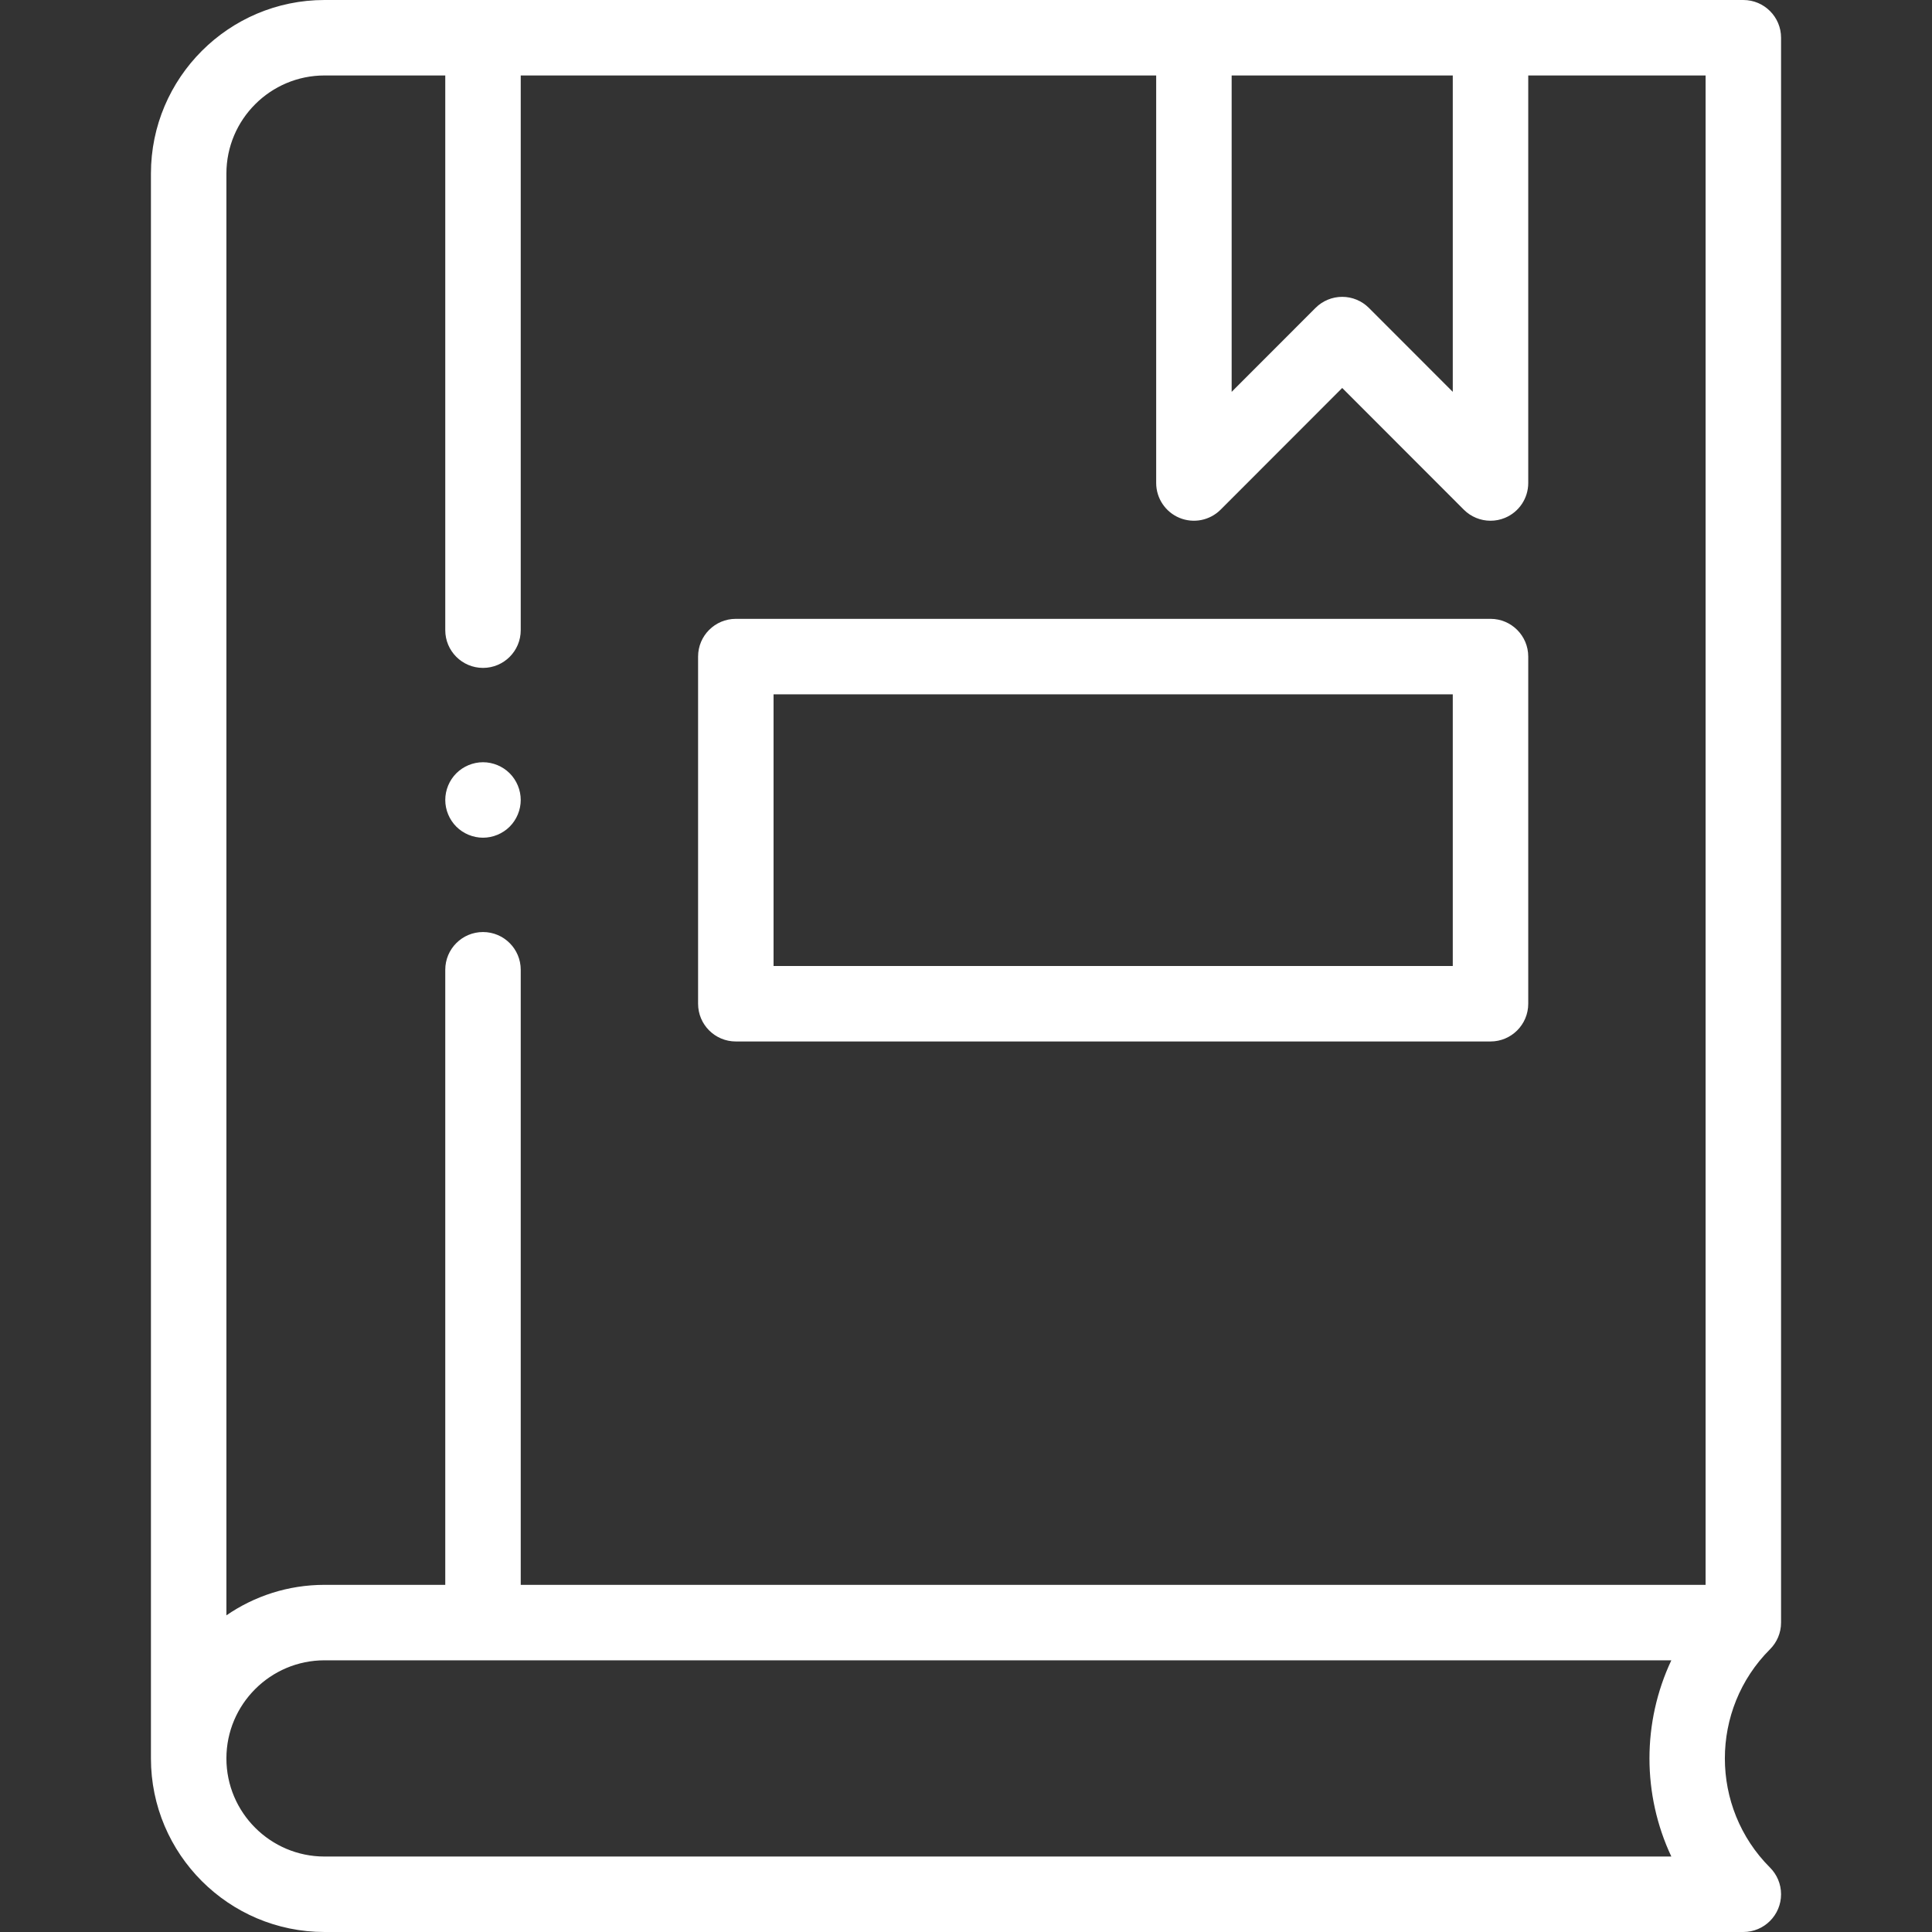
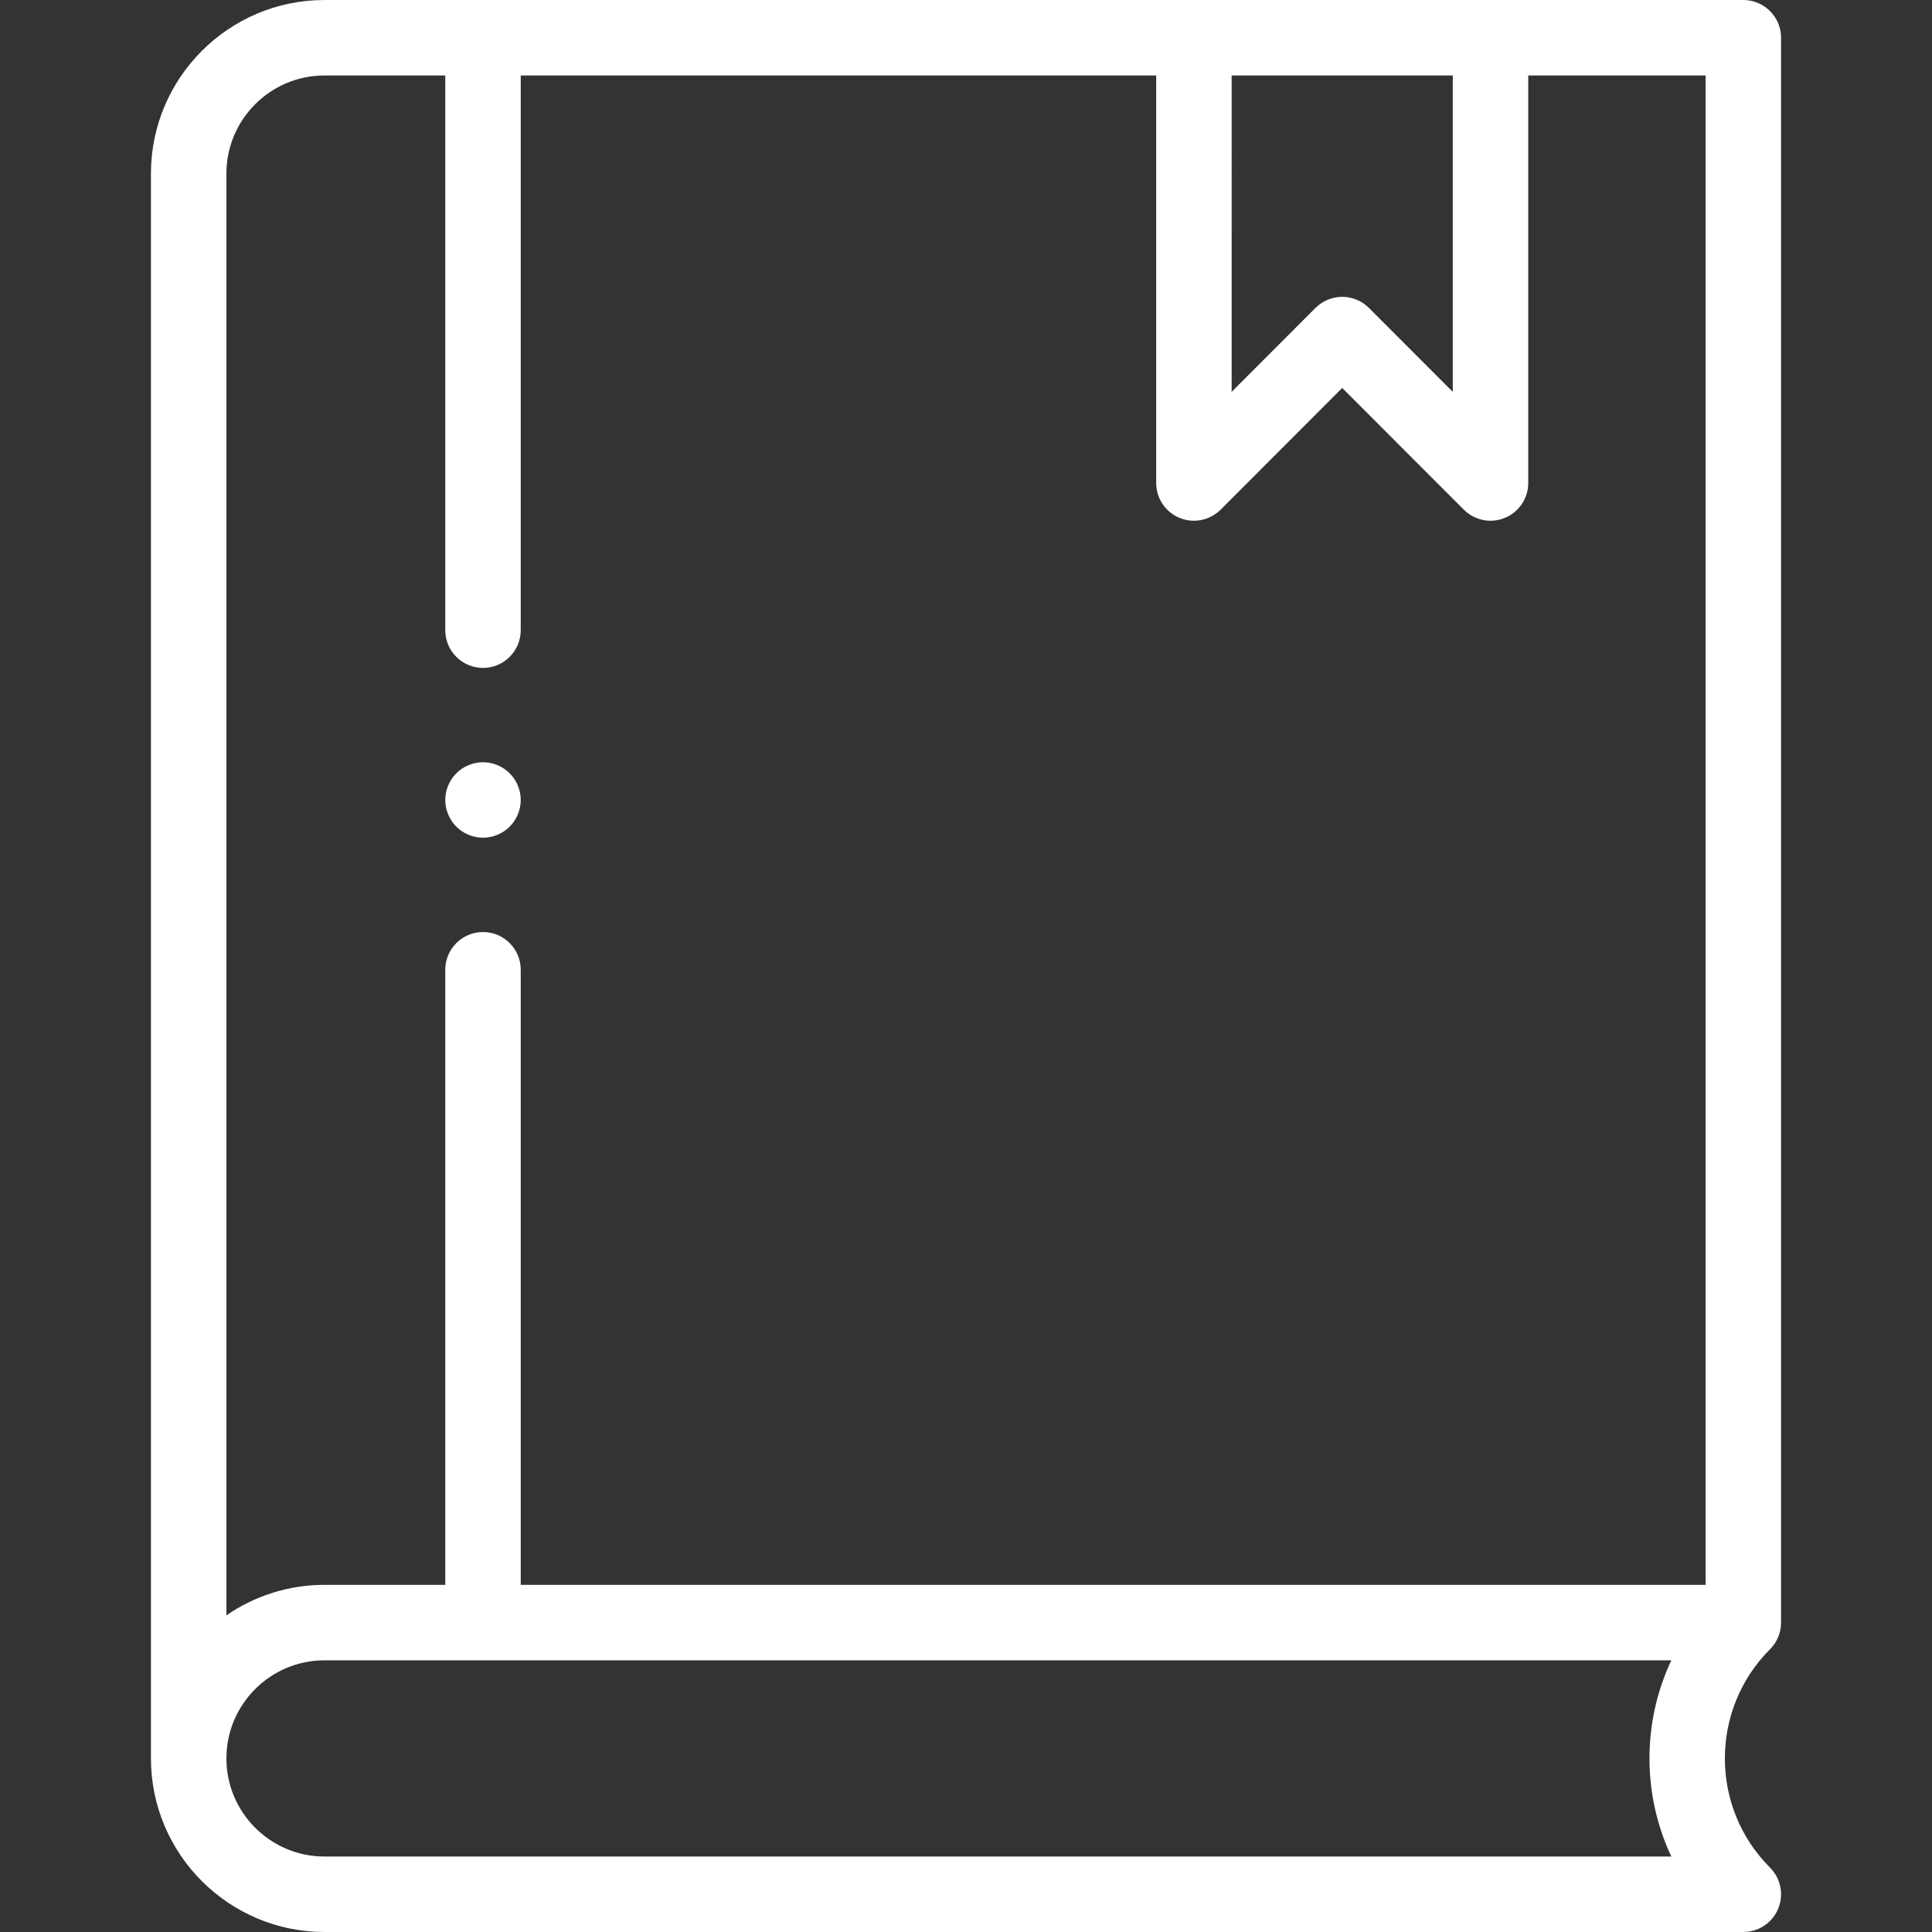
<svg xmlns="http://www.w3.org/2000/svg" width="512" height="512" x="0" y="0" viewBox="0 0 512 512" style="enable-background:new 0 0 512 512" xml:space="preserve">
  <rect x="0" y="0" width="512" height="512" fill="#333333" stroke="none" />
  <g>
    <g id="XMLID_1543_">
      <g id="XMLID_479_">
        <path id="XMLID_484_" d="m128 222c2.63 0 5.21-1.07 7.07-2.93s2.93-4.44 2.93-7.07-1.07-5.21-2.93-7.07-4.44-2.93-7.07-2.93-5.21 1.07-7.07 2.93-2.93 4.44-2.93 7.07 1.07 5.21 2.93 7.07 4.44 2.93 7.07 2.93z" fill="#ffffff" data-original="#000000" style="" />
-         <path id="XMLID_519_" d="m195 276h200c5.522 0 10-4.477 10-10v-92c0-5.523-4.478-10-10-10h-200c-5.523 0-10 4.477-10 10v92c0 5.523 4.477 10 10 10zm10-92h180v72h-180z" fill="#ffffff" data-original="#000000" style="" />
        <path id="XMLID_667_" d="m462 0h-376c-25.364 0-46 20.636-46 46v420c0 25.364 20.636 46 46 46h376c5.522 0 10-4.477 10-10 0-2.761-1.119-5.261-2.929-7.071-15.951-15.952-15.951-41.907 0-57.858 1.809-1.81 2.929-4.31 2.929-7.071v-420c0-5.523-4.478-10-10-10zm-135.6 20h58.6v83.843l-22.226-22.245c-1.876-1.877-4.421-2.932-7.074-2.932s-5.198 1.055-7.074 2.932l-22.226 22.245zm-266.4 26c0-14.336 11.664-26 26-26h32v147c0 5.523 4.477 10 10 10s10-4.477 10-10v-147h168.4v108c0 4.045 2.438 7.692 6.175 9.24 3.738 1.545 8.04.69 10.899-2.172l32.226-32.253 32.226 32.253c1.913 1.915 4.473 2.933 7.076 2.933 1.287 0 2.586-.249 3.823-.761 3.737-1.547 6.175-5.194 6.175-9.24v-108h47v400h-314v-163c0-5.523-4.477-10-10-10s-10 4.477-10 10v163h-32c-9.643 0-18.598 2.988-26 8.08zm26 446c-14.336 0-26-11.664-26-26s11.664-26 26-26h356.921c-7.728 16.414-7.724 35.587.001 52z" fill="#ffffff" data-original="#000000" style="" />
      </g>
    </g>
  </g>
</svg>